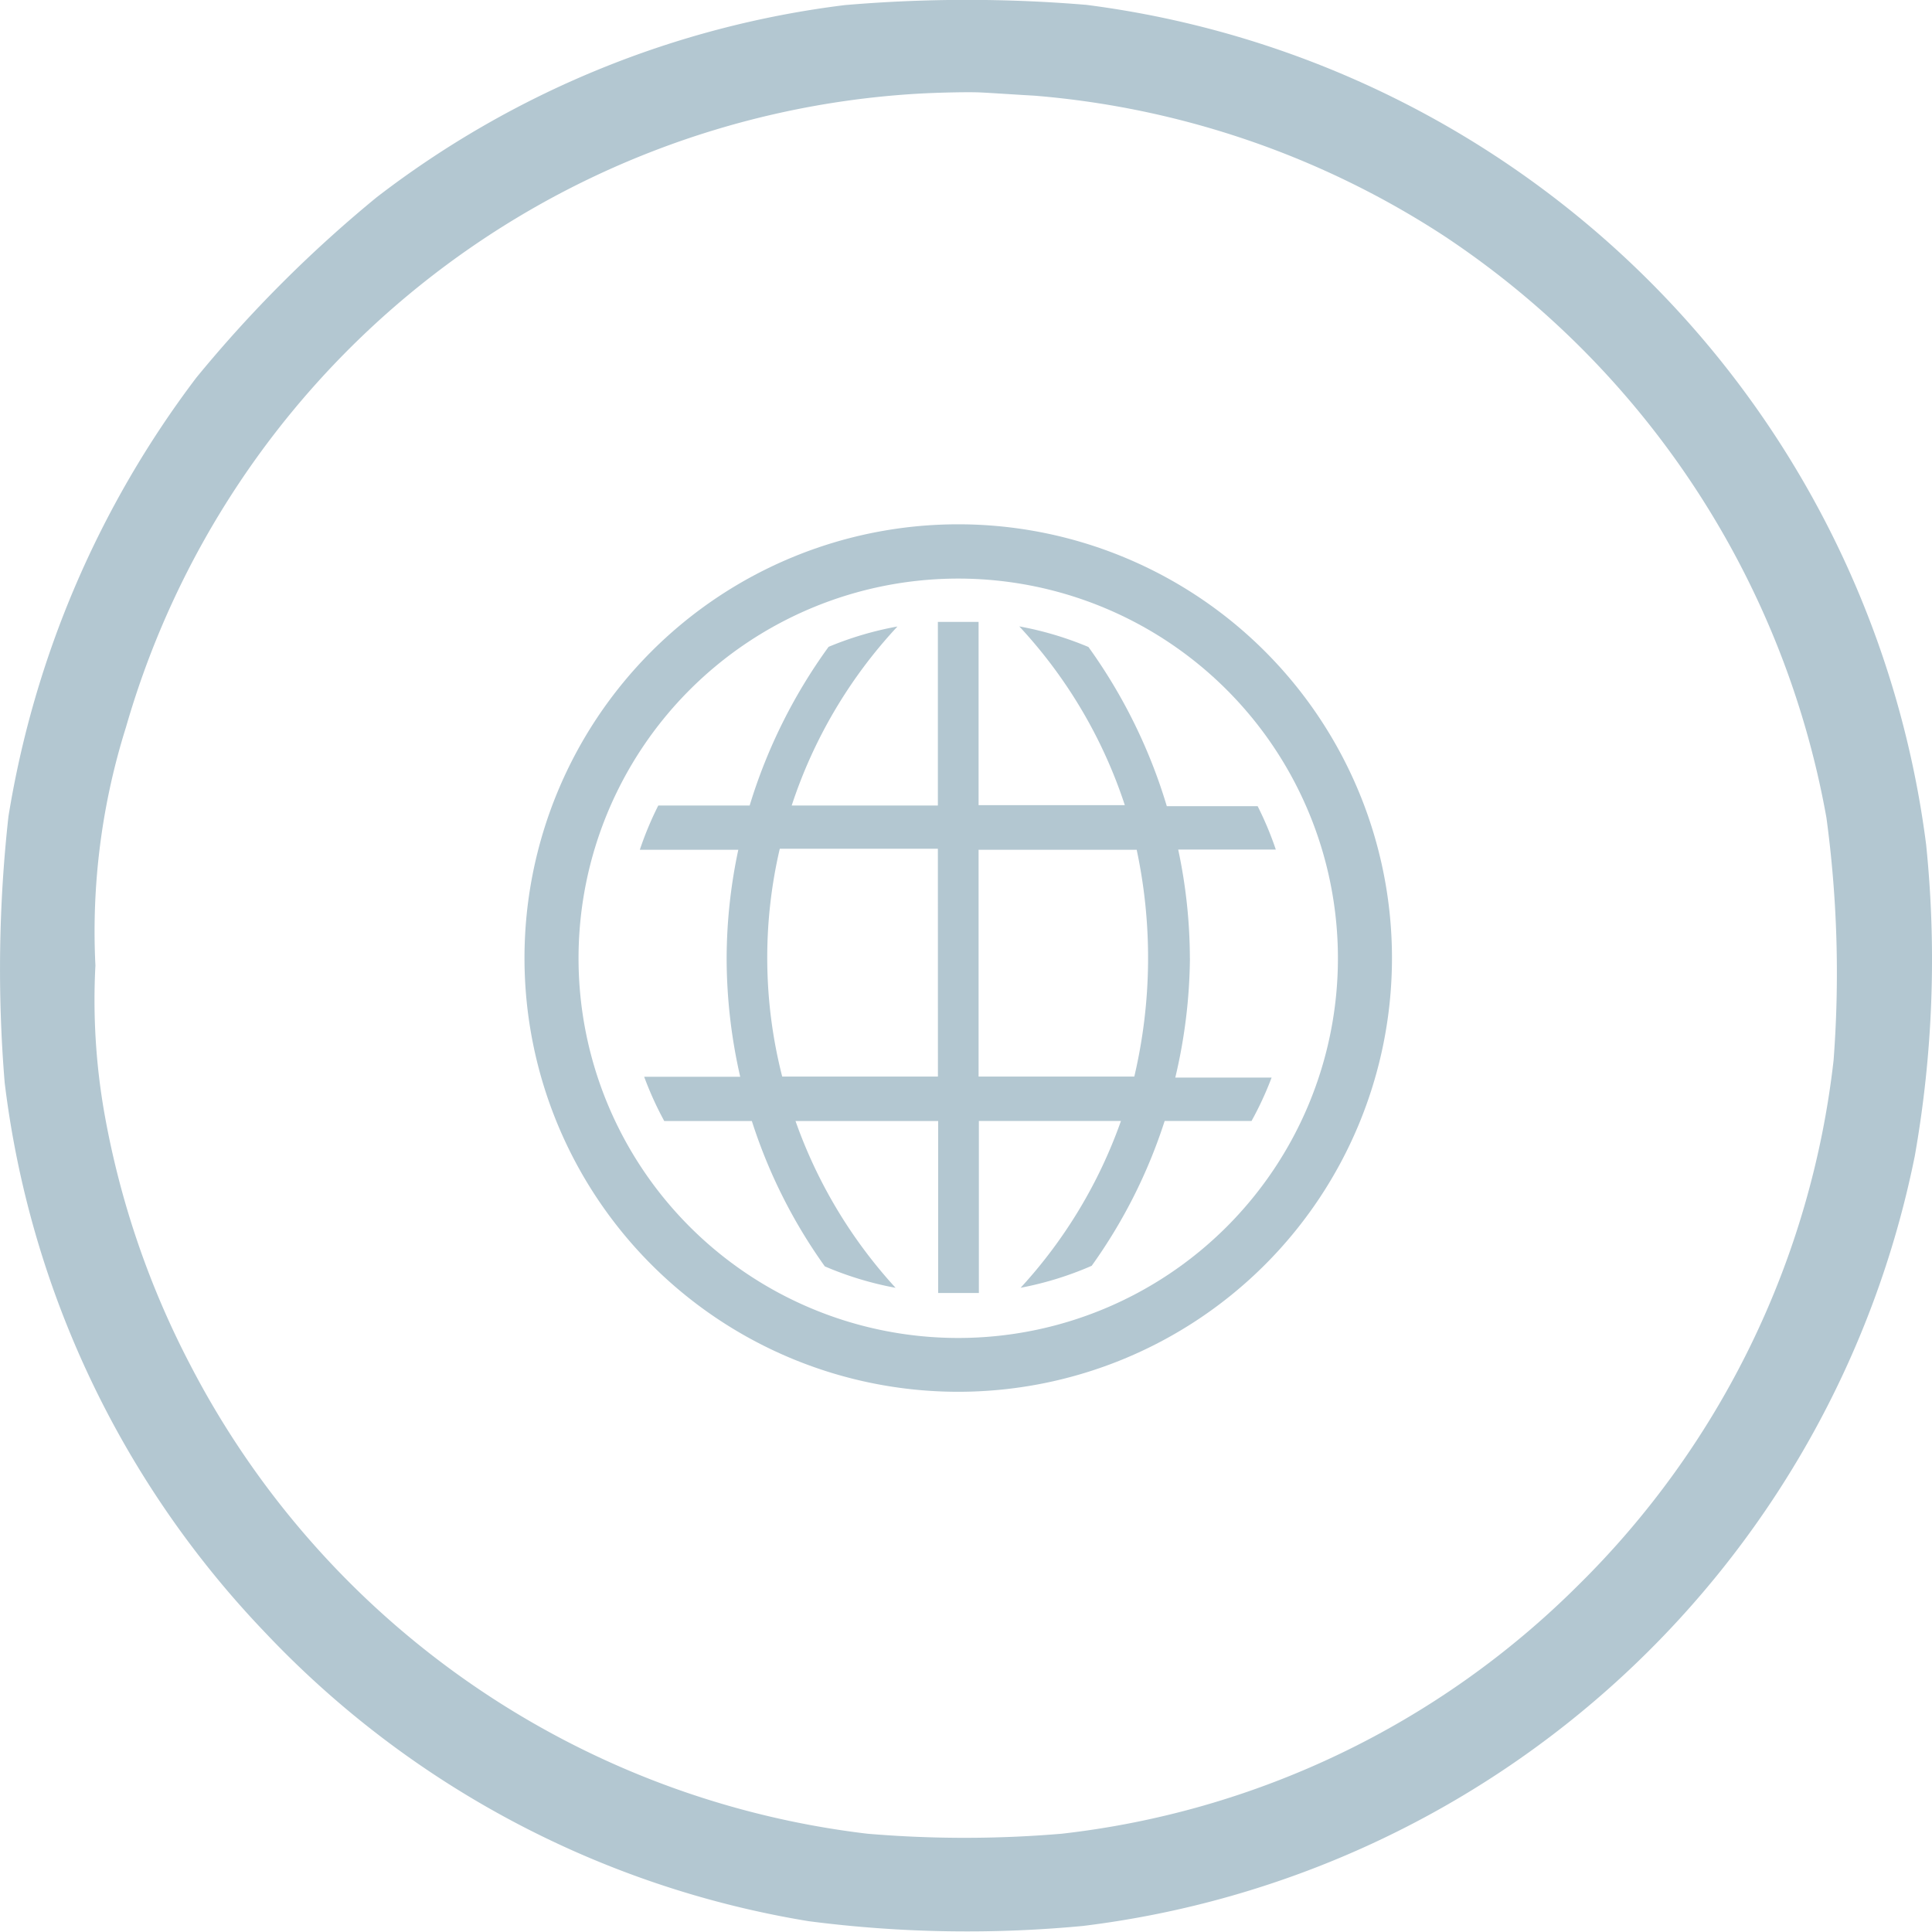
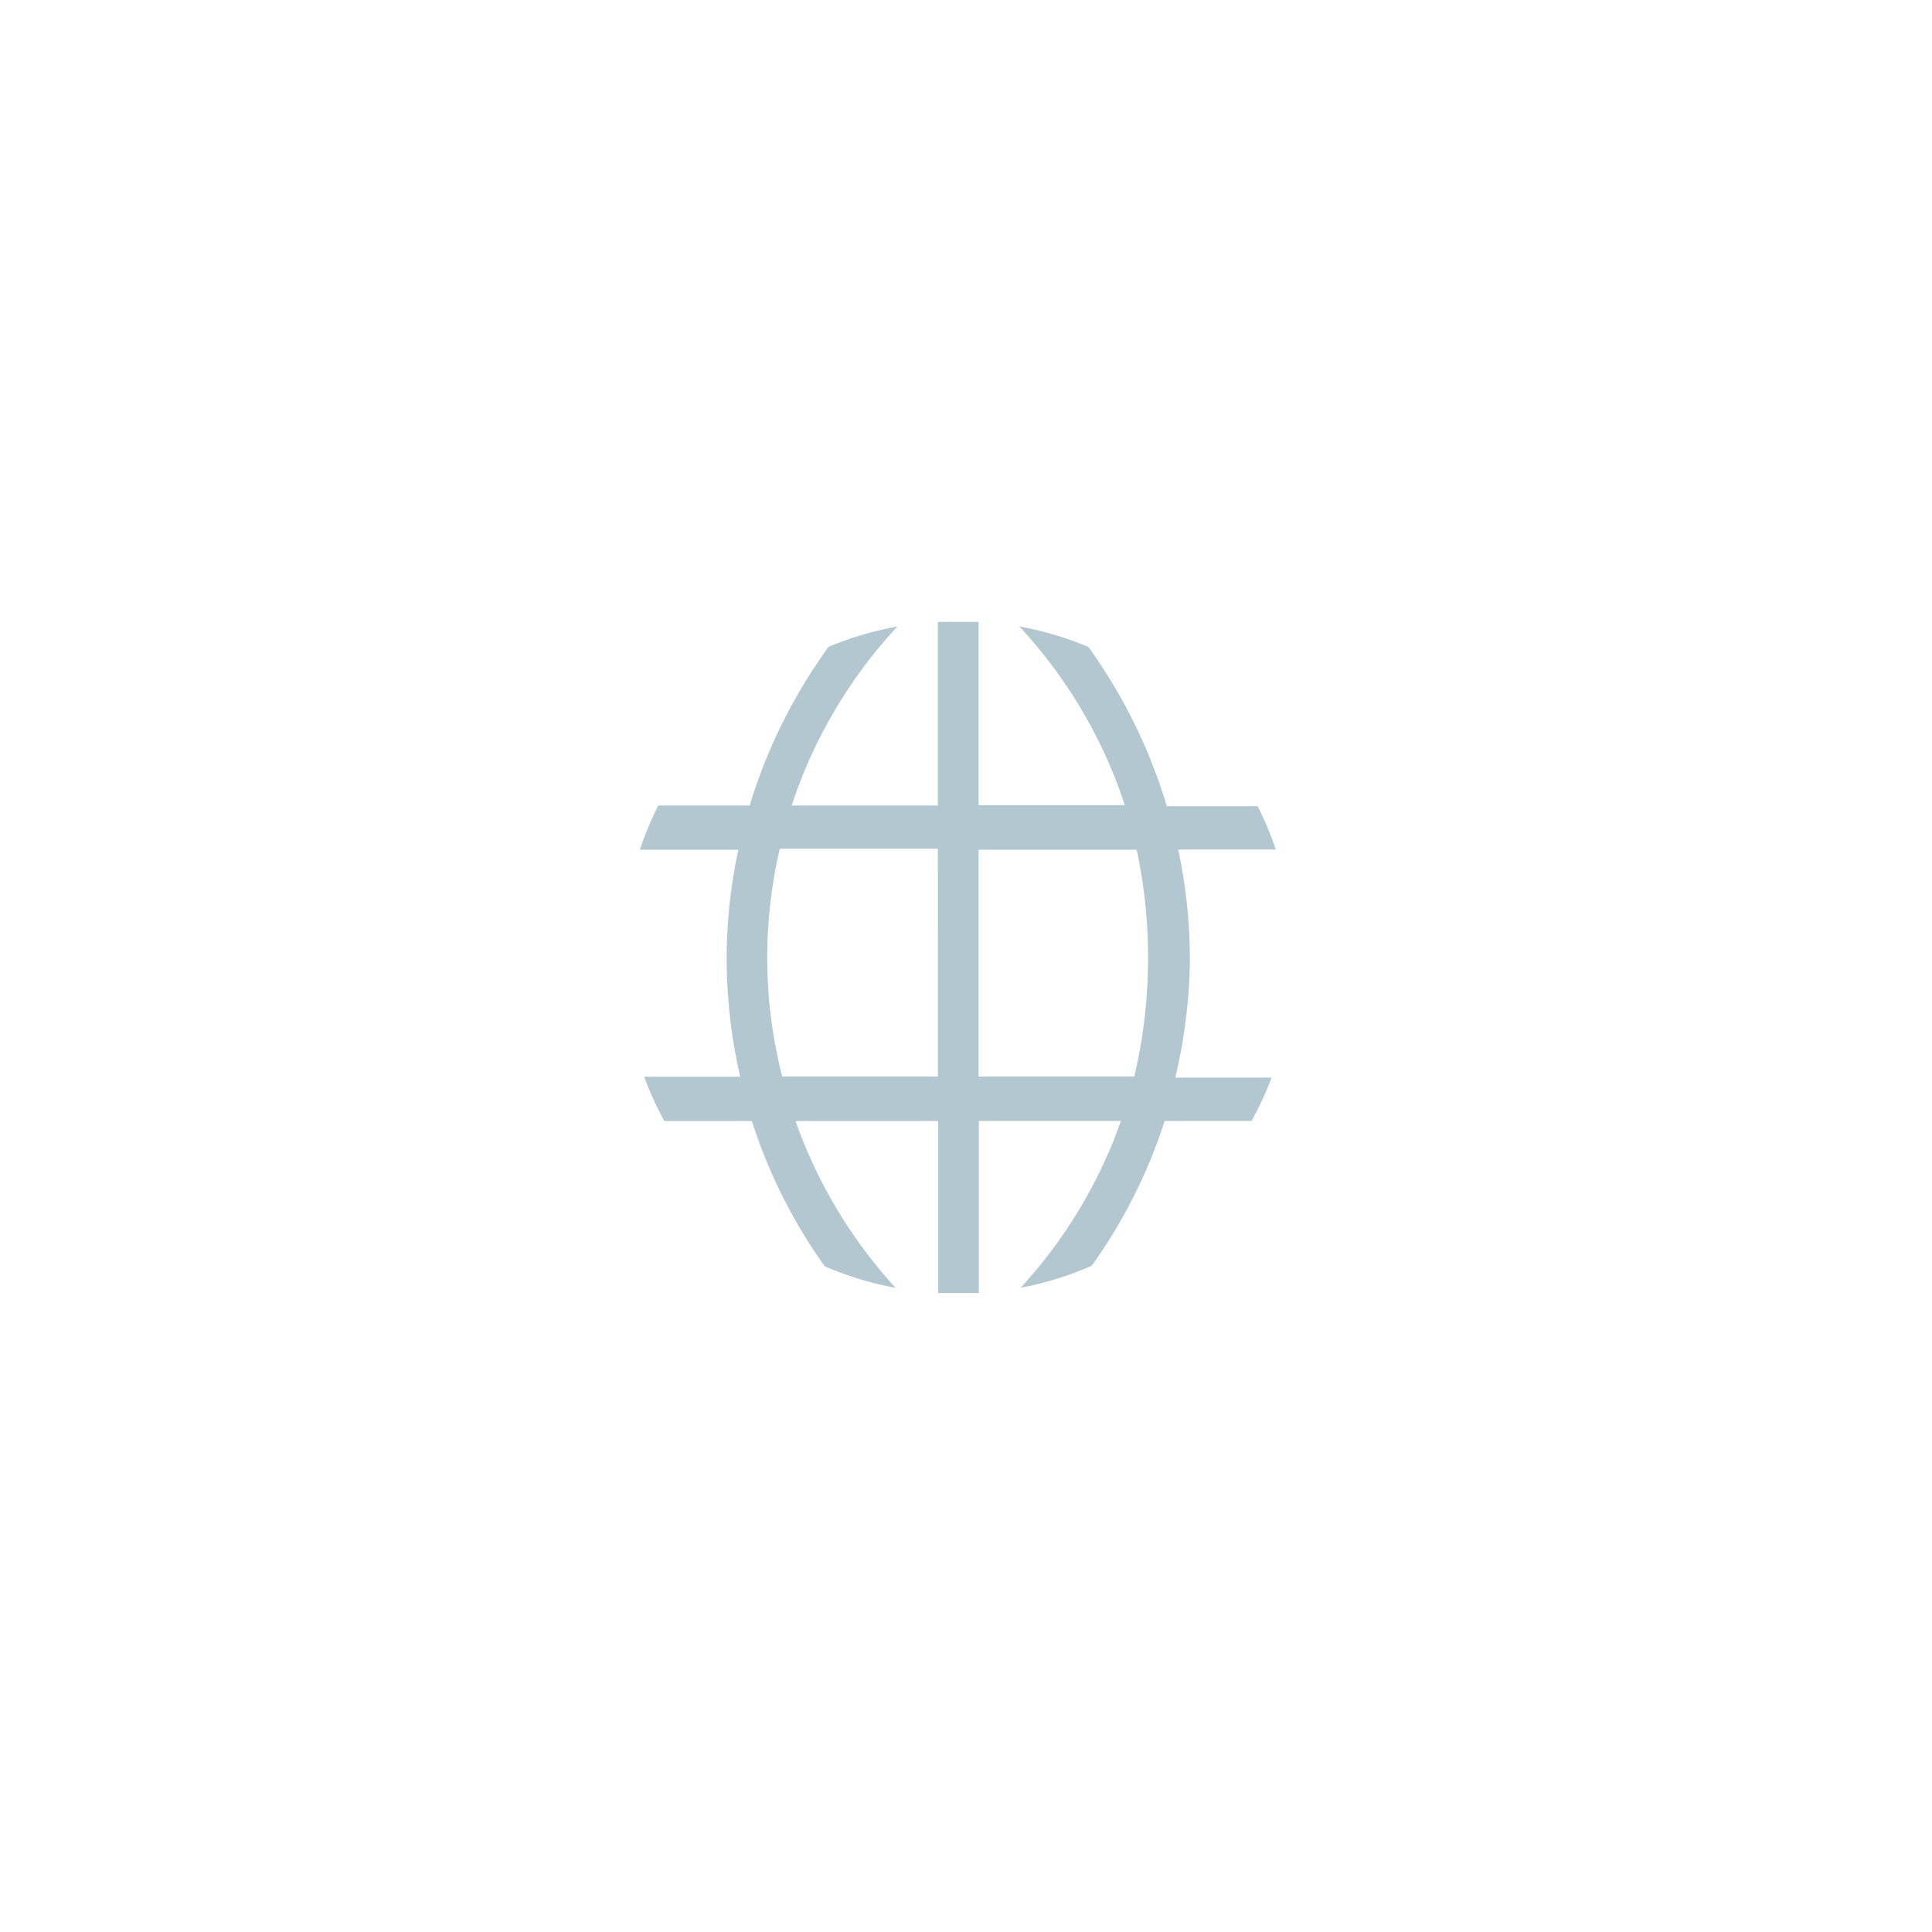
<svg xmlns="http://www.w3.org/2000/svg" width="40.534" height="40.526" viewBox="0 0 40.534 40.526">
  <g id="Group_19" data-name="Group 19" transform="translate(-960 -1126)">
    <g id="email_1_" data-name="email (1)" transform="translate(959.834 1637.85)">
-       <path id="Path_15337" data-name="Path 15337" d="M17.89-511.743a20.146,20.146,0,0,0-9.819,4.03,27.142,27.142,0,0,0-3.785,3.785,20.721,20.721,0,0,0-3.943,9.209,29.1,29.1,0,0,0-.079,5.582,20.188,20.188,0,0,0,5.448,11.521,20.175,20.175,0,0,0,11.418,6.073,25.838,25.838,0,0,0,5.757.1,20.317,20.317,0,0,0,17.452-16.154,23.673,23.673,0,0,0,.238-6.533,20.369,20.369,0,0,0-17.619-17.618A30.083,30.083,0,0,0,17.89-511.743Zm3.975,1.9a18.465,18.465,0,0,1,8.591,2.938,18.568,18.568,0,0,1,8.029,12.21,24.254,24.254,0,0,1,.15,5.092,18.359,18.359,0,0,1-5.361,11.015,18.243,18.243,0,0,1-10.832,5.21,24.185,24.185,0,0,1-4.078,0,18.444,18.444,0,0,1-14.214-9.851,18.287,18.287,0,0,1-1.8-5.3,13.706,13.706,0,0,1-.182-3.064,14.283,14.283,0,0,1,.641-5,18.41,18.41,0,0,1,16.542-13.287c.523-.032,1.132-.04,1.346-.032S21.445-509.866,21.865-509.843Z" transform="translate(0)" fill="#b3c7d1" />
-     </g>
+       </g>
    <g id="world-line" transform="translate(960.34 1126.34)">
      <path id="Path_15349" data-name="Path 15349" d="M44.906,36.9a11.028,11.028,0,0,0-.245-2.276h2.048a7,7,0,0,0-.381-.91H44.422a11.221,11.221,0,0,0-1.644-3.34,7,7,0,0,0-1.451-.432,10.146,10.146,0,0,1,2.214,3.75H40.473V29.848h-.854V33.7H36.552a10.146,10.146,0,0,1,2.219-3.756,6.988,6.988,0,0,0-1.445.427A11.221,11.221,0,0,0,35.67,33.7H33.753a7,7,0,0,0-.387.928h2.066a11.028,11.028,0,0,0-.245,2.276,11.193,11.193,0,0,0,.285,2.487H33.457a7.023,7.023,0,0,0,.421.928h1.838a10.994,10.994,0,0,0,1.531,3.05,6.988,6.988,0,0,0,1.485.45,10.191,10.191,0,0,1-2.1-3.5h2.993v3.608h.854V40.318H43.46a10.186,10.186,0,0,1-2.105,3.5,6.987,6.987,0,0,0,1.491-.461,10.994,10.994,0,0,0,1.531-3.039H46.2a7.021,7.021,0,0,0,.421-.91H44.6a11.193,11.193,0,0,0,.307-2.5Zm-5.286,2.487H36.353a10.066,10.066,0,0,1-.051-4.78h3.317Zm4.12,0H40.473V34.628H43.79a10.874,10.874,0,0,1-.051,4.763Z" transform="translate(-20.282 -17.14)" fill="#b3c7d1" />
-       <path id="Path_15350" data-name="Path 15350" d="M19.764,10.66a9.1,9.1,0,1,0,9.1,9.1A9.1,9.1,0,0,0,19.764,10.66Zm0,17.071a7.966,7.966,0,1,1,7.966-7.966,7.966,7.966,0,0,1-7.966,7.966Z" fill="#b3c7d1" />
    </g>
  </g>
</svg>